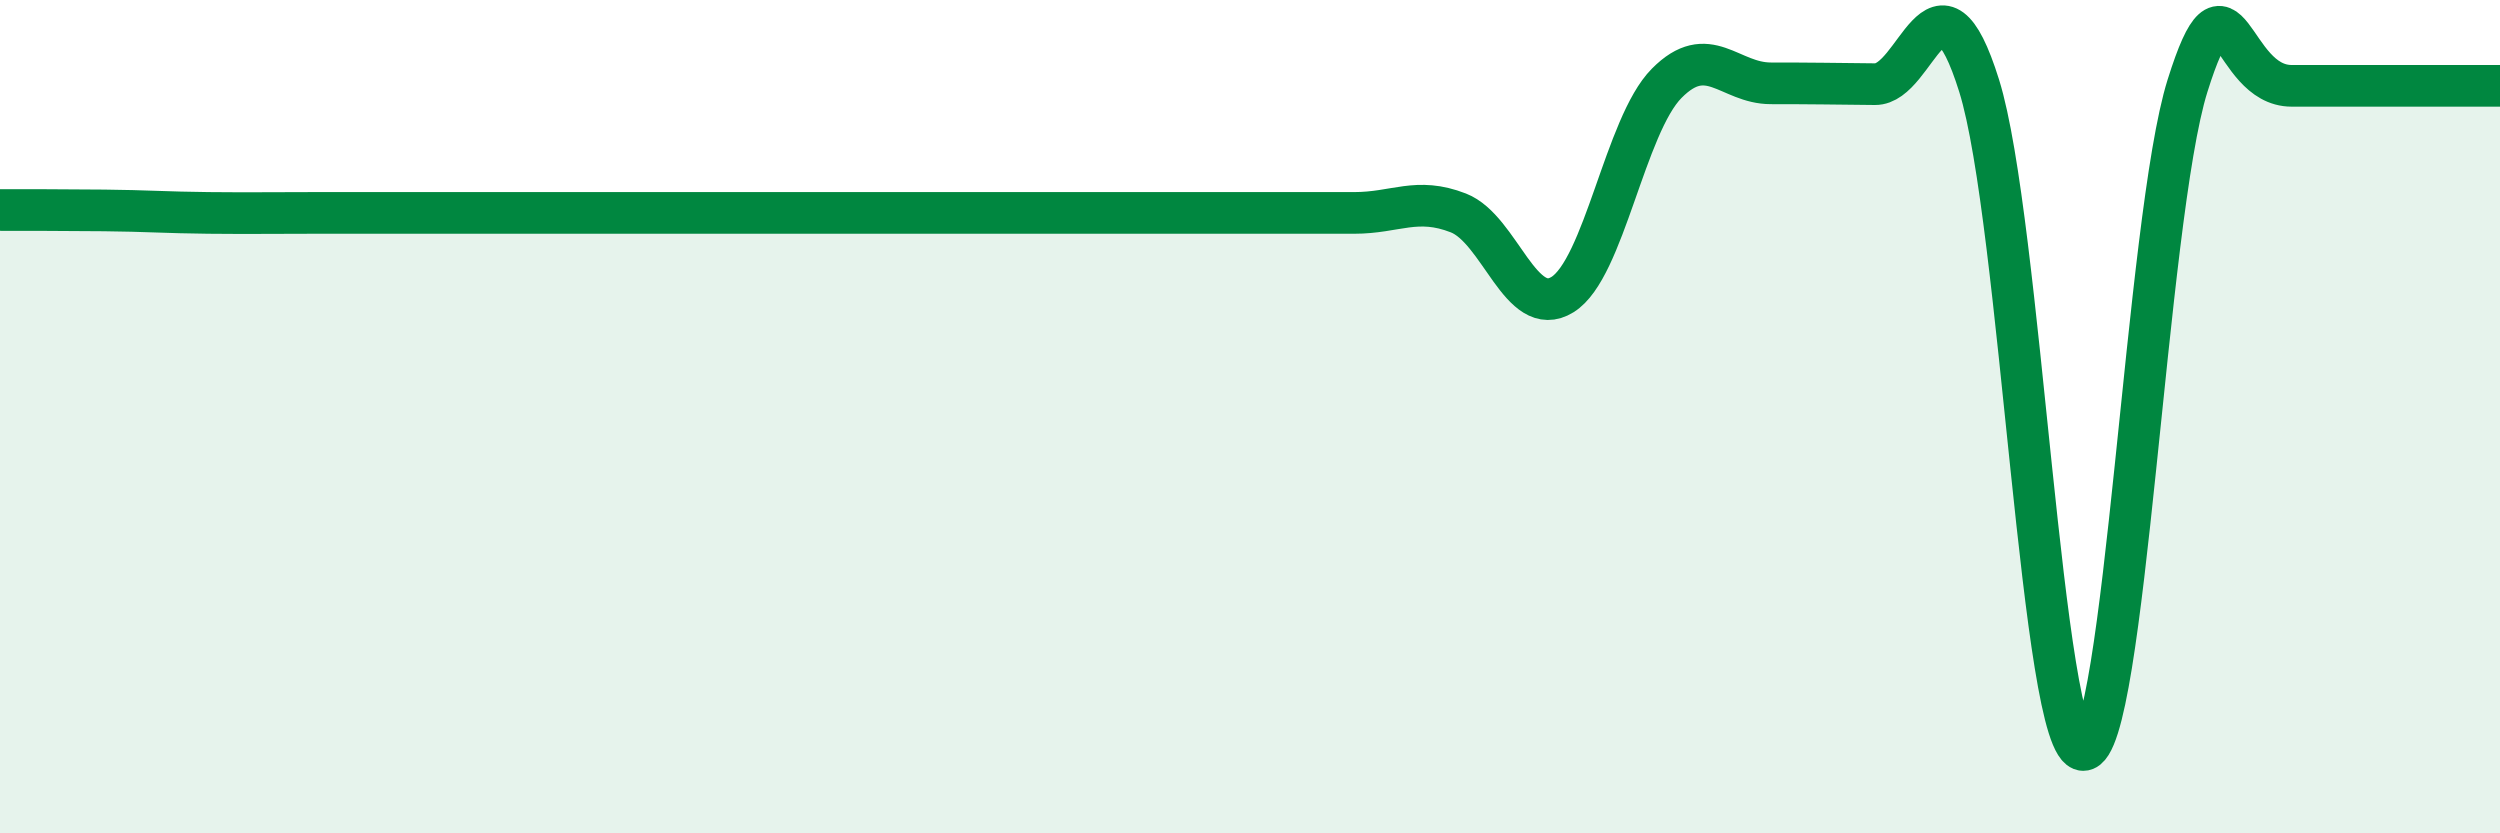
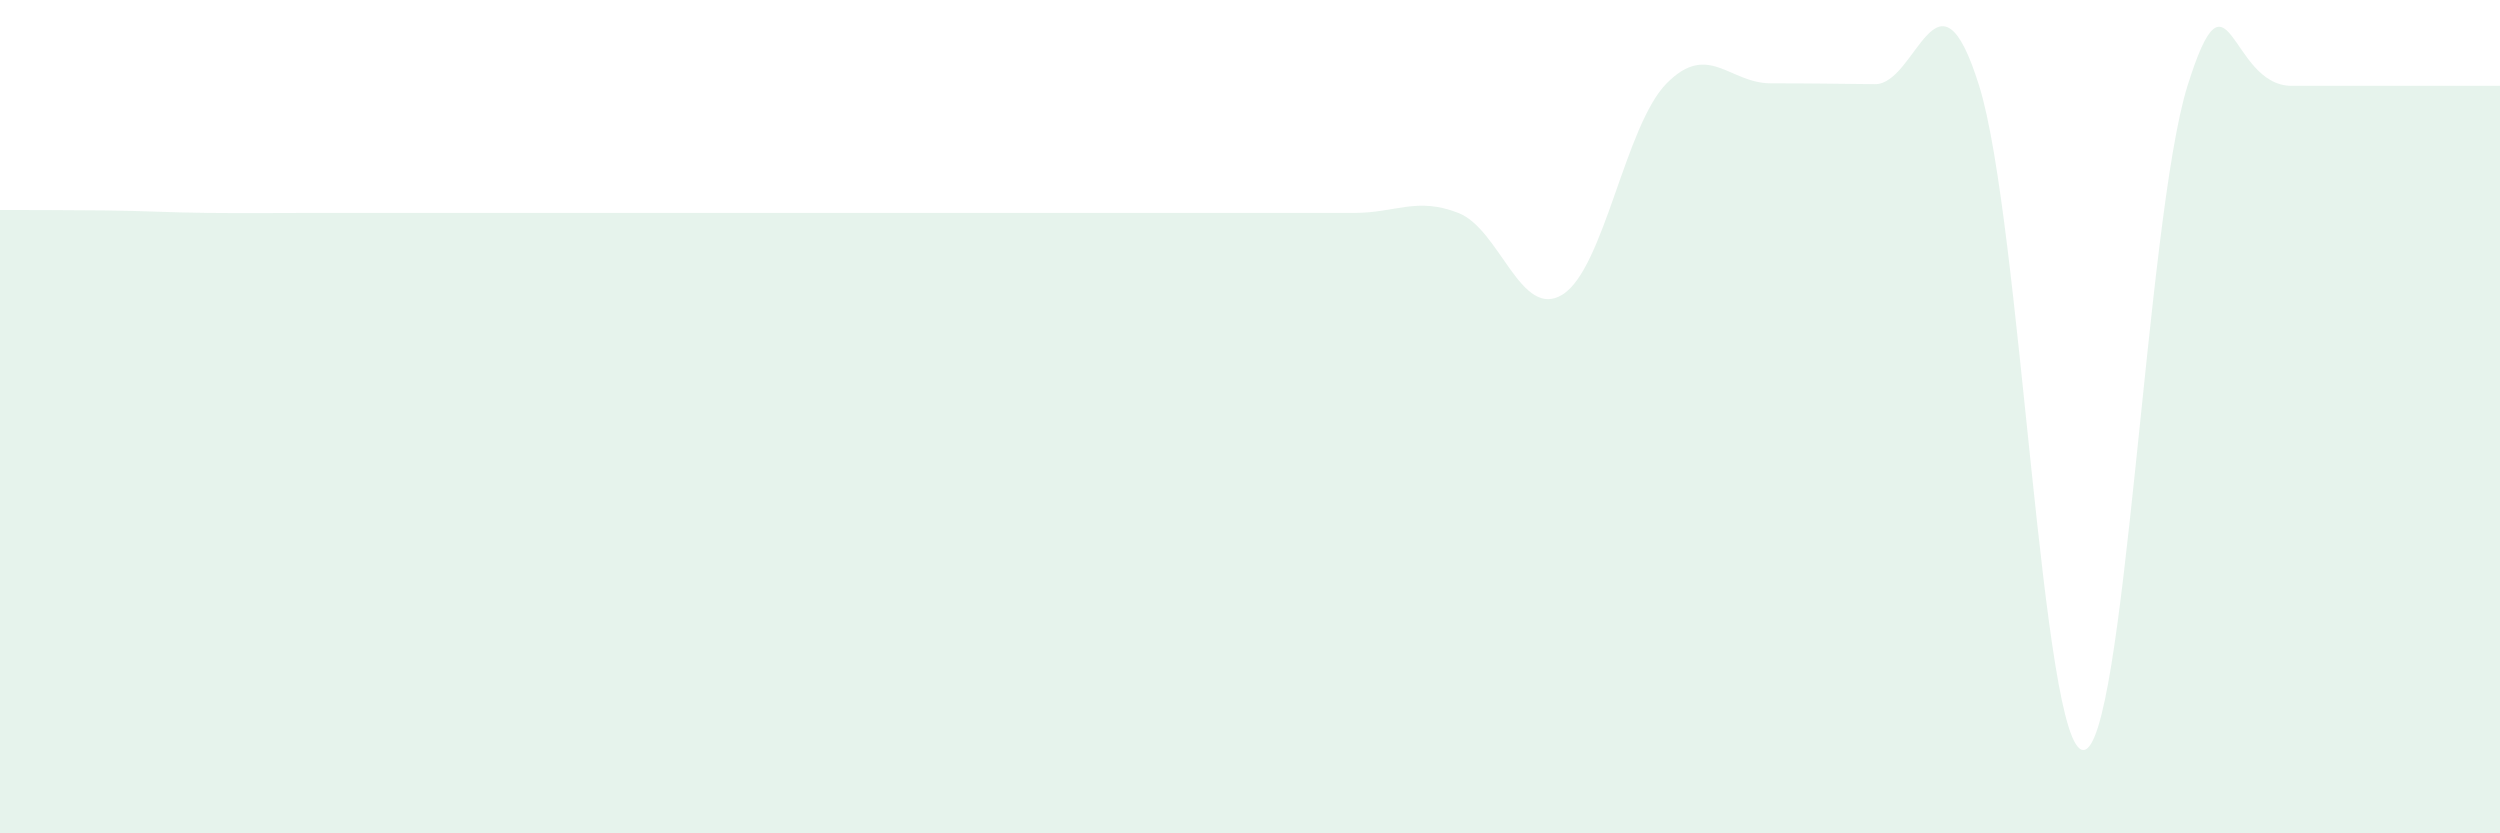
<svg xmlns="http://www.w3.org/2000/svg" width="60" height="20" viewBox="0 0 60 20">
  <path d="M 0,5.04 C 0.5,5.04 1.5,5.04 2.5,5.05 C 3.5,5.06 4,5.1 5,5.11 C 6,5.12 6.5,5.11 7.5,5.11 C 8.5,5.11 9,5.11 10,5.11 C 11,5.11 11.5,5.11 12.5,5.11 C 13.5,5.11 14,5.11 15,5.11 C 16,5.11 16.5,5.11 17.5,5.11 C 18.5,5.11 19,5.11 20,5.11 C 21,5.11 21.5,5.11 22.5,5.11 C 23.5,5.11 24,5.11 25,5.11 C 26,5.11 26.5,5.11 27.5,5.11 C 28.5,5.11 29,5.11 30,5.11 C 31,5.11 31.5,5.11 32.5,5.11 C 33.5,5.11 34,4.72 35,5.11 C 36,5.5 36.5,7.69 37.5,7.07 C 38.5,6.45 39,3.01 40,2 C 41,0.99 41.5,2 42.5,2 C 43.5,2 44,2.01 45,2.02 C 46,2.03 46.5,-1.14 47.5,2.06 C 48.5,5.26 49,18 50,18 C 51,18 51.5,5.25 52.5,2.06 C 53.5,-1.13 53.5,2.06 55,2.06 C 56.5,2.06 59,2.06 60,2.06L60 20L0 20Z" fill="#008740" opacity="0.1" stroke-linecap="round" stroke-linejoin="round" />
-   <path d="M 0,5.04 C 0.5,5.04 1.5,5.04 2.5,5.05 C 3.5,5.06 4,5.1 5,5.11 C 6,5.12 6.5,5.11 7.5,5.11 C 8.5,5.11 9,5.11 10,5.11 C 11,5.11 11.5,5.11 12.5,5.11 C 13.5,5.11 14,5.11 15,5.11 C 16,5.11 16.5,5.11 17.5,5.11 C 18.5,5.11 19,5.11 20,5.11 C 21,5.11 21.5,5.11 22.5,5.11 C 23.5,5.11 24,5.11 25,5.11 C 26,5.11 26.5,5.11 27.5,5.11 C 28.5,5.11 29,5.11 30,5.11 C 31,5.11 31.5,5.11 32.5,5.11 C 33.5,5.11 34,4.72 35,5.11 C 36,5.5 36.5,7.69 37.5,7.07 C 38.5,6.45 39,3.01 40,2 C 41,0.99 41.5,2 42.5,2 C 43.5,2 44,2.01 45,2.02 C 46,2.03 46.5,-1.14 47.5,2.06 C 48.5,5.26 49,18 50,18 C 51,18 51.5,5.25 52.5,2.06 C 53.5,-1.13 53.5,2.06 55,2.06 C 56.5,2.06 59,2.06 60,2.06" stroke="#008740" stroke-width="1" fill="none" stroke-linecap="round" stroke-linejoin="round" />
</svg>